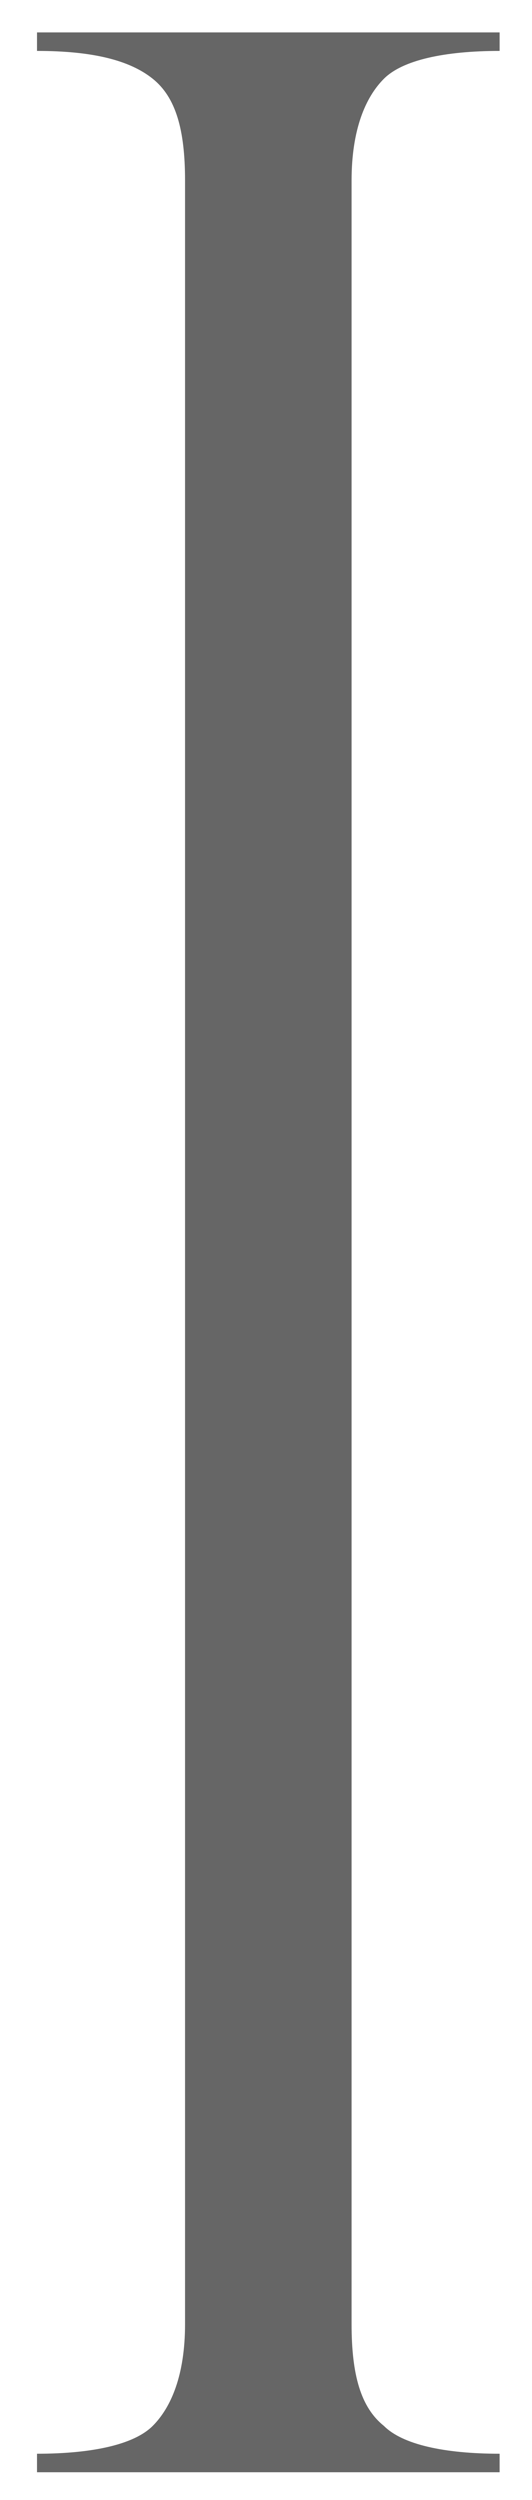
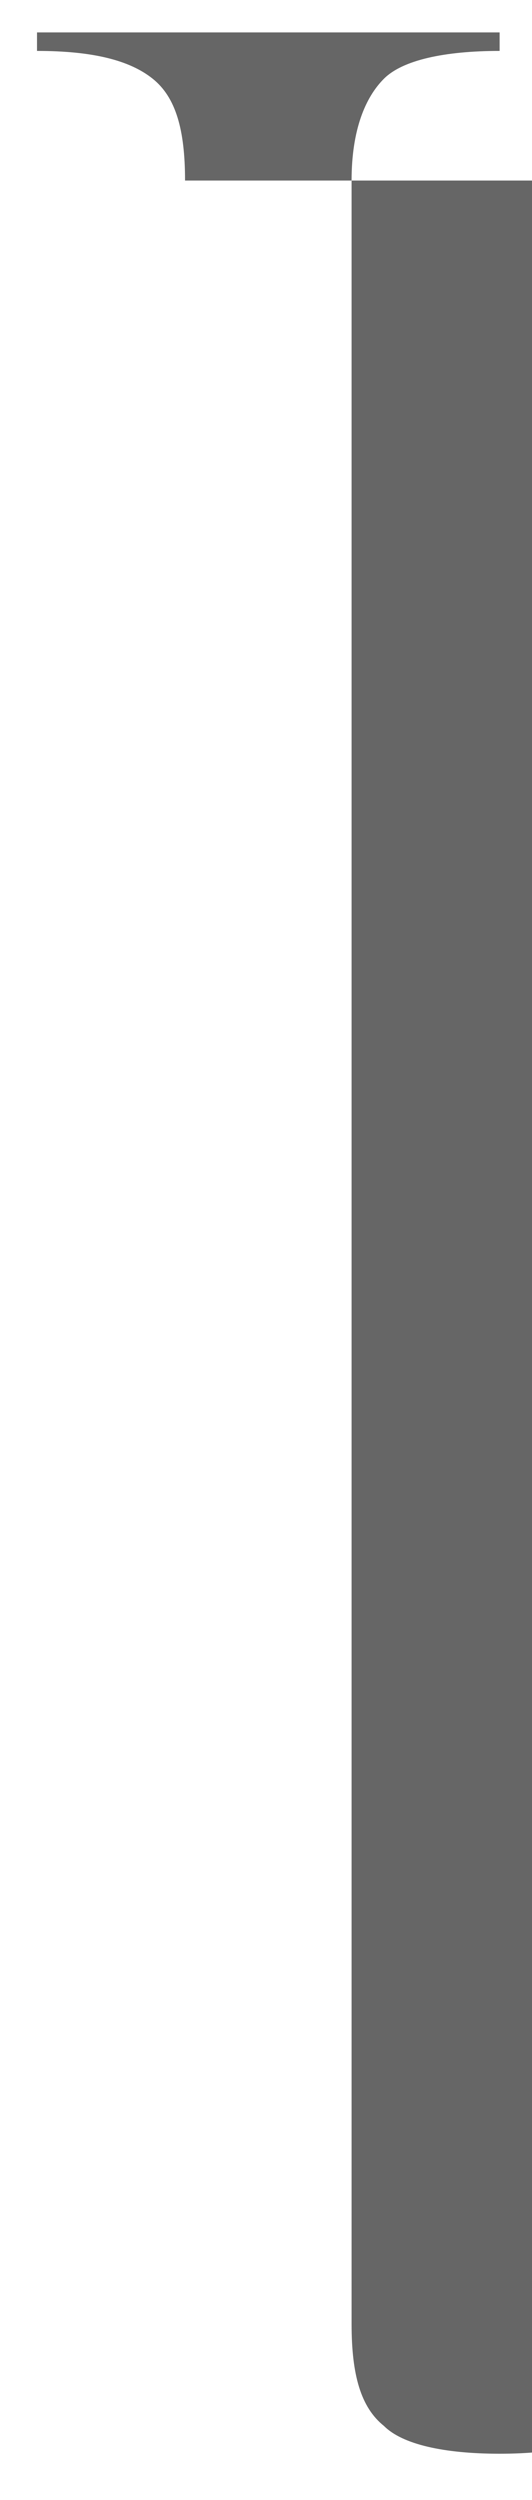
<svg xmlns="http://www.w3.org/2000/svg" viewBox="0 0 11.5 54">
-   <path d="M4 3.9c0-1.1-.2-1.8-.7-2.2S2 1.1.8 1.1V.7h10v.4c-1.2 0-2.1.2-2.5.6-.4.4-.7 1.1-.7 2.2v46.3c0 1.1.2 1.8.7 2.2.4.4 1.3.6 2.5.6v.4H.8V53c1.2 0 2.1-.2 2.5-.6s.7-1.1.7-2.2V3.9z" fill="#666" />
+   <path d="M4 3.9c0-1.1-.2-1.8-.7-2.2S2 1.1.8 1.1V.7h10v.4c-1.2 0-2.1.2-2.5.6-.4.4-.7 1.1-.7 2.2v46.3c0 1.1.2 1.8.7 2.2.4.4 1.3.6 2.5.6v.4V53c1.2 0 2.1-.2 2.5-.6s.7-1.1.7-2.2V3.9z" fill="#666" />
</svg>